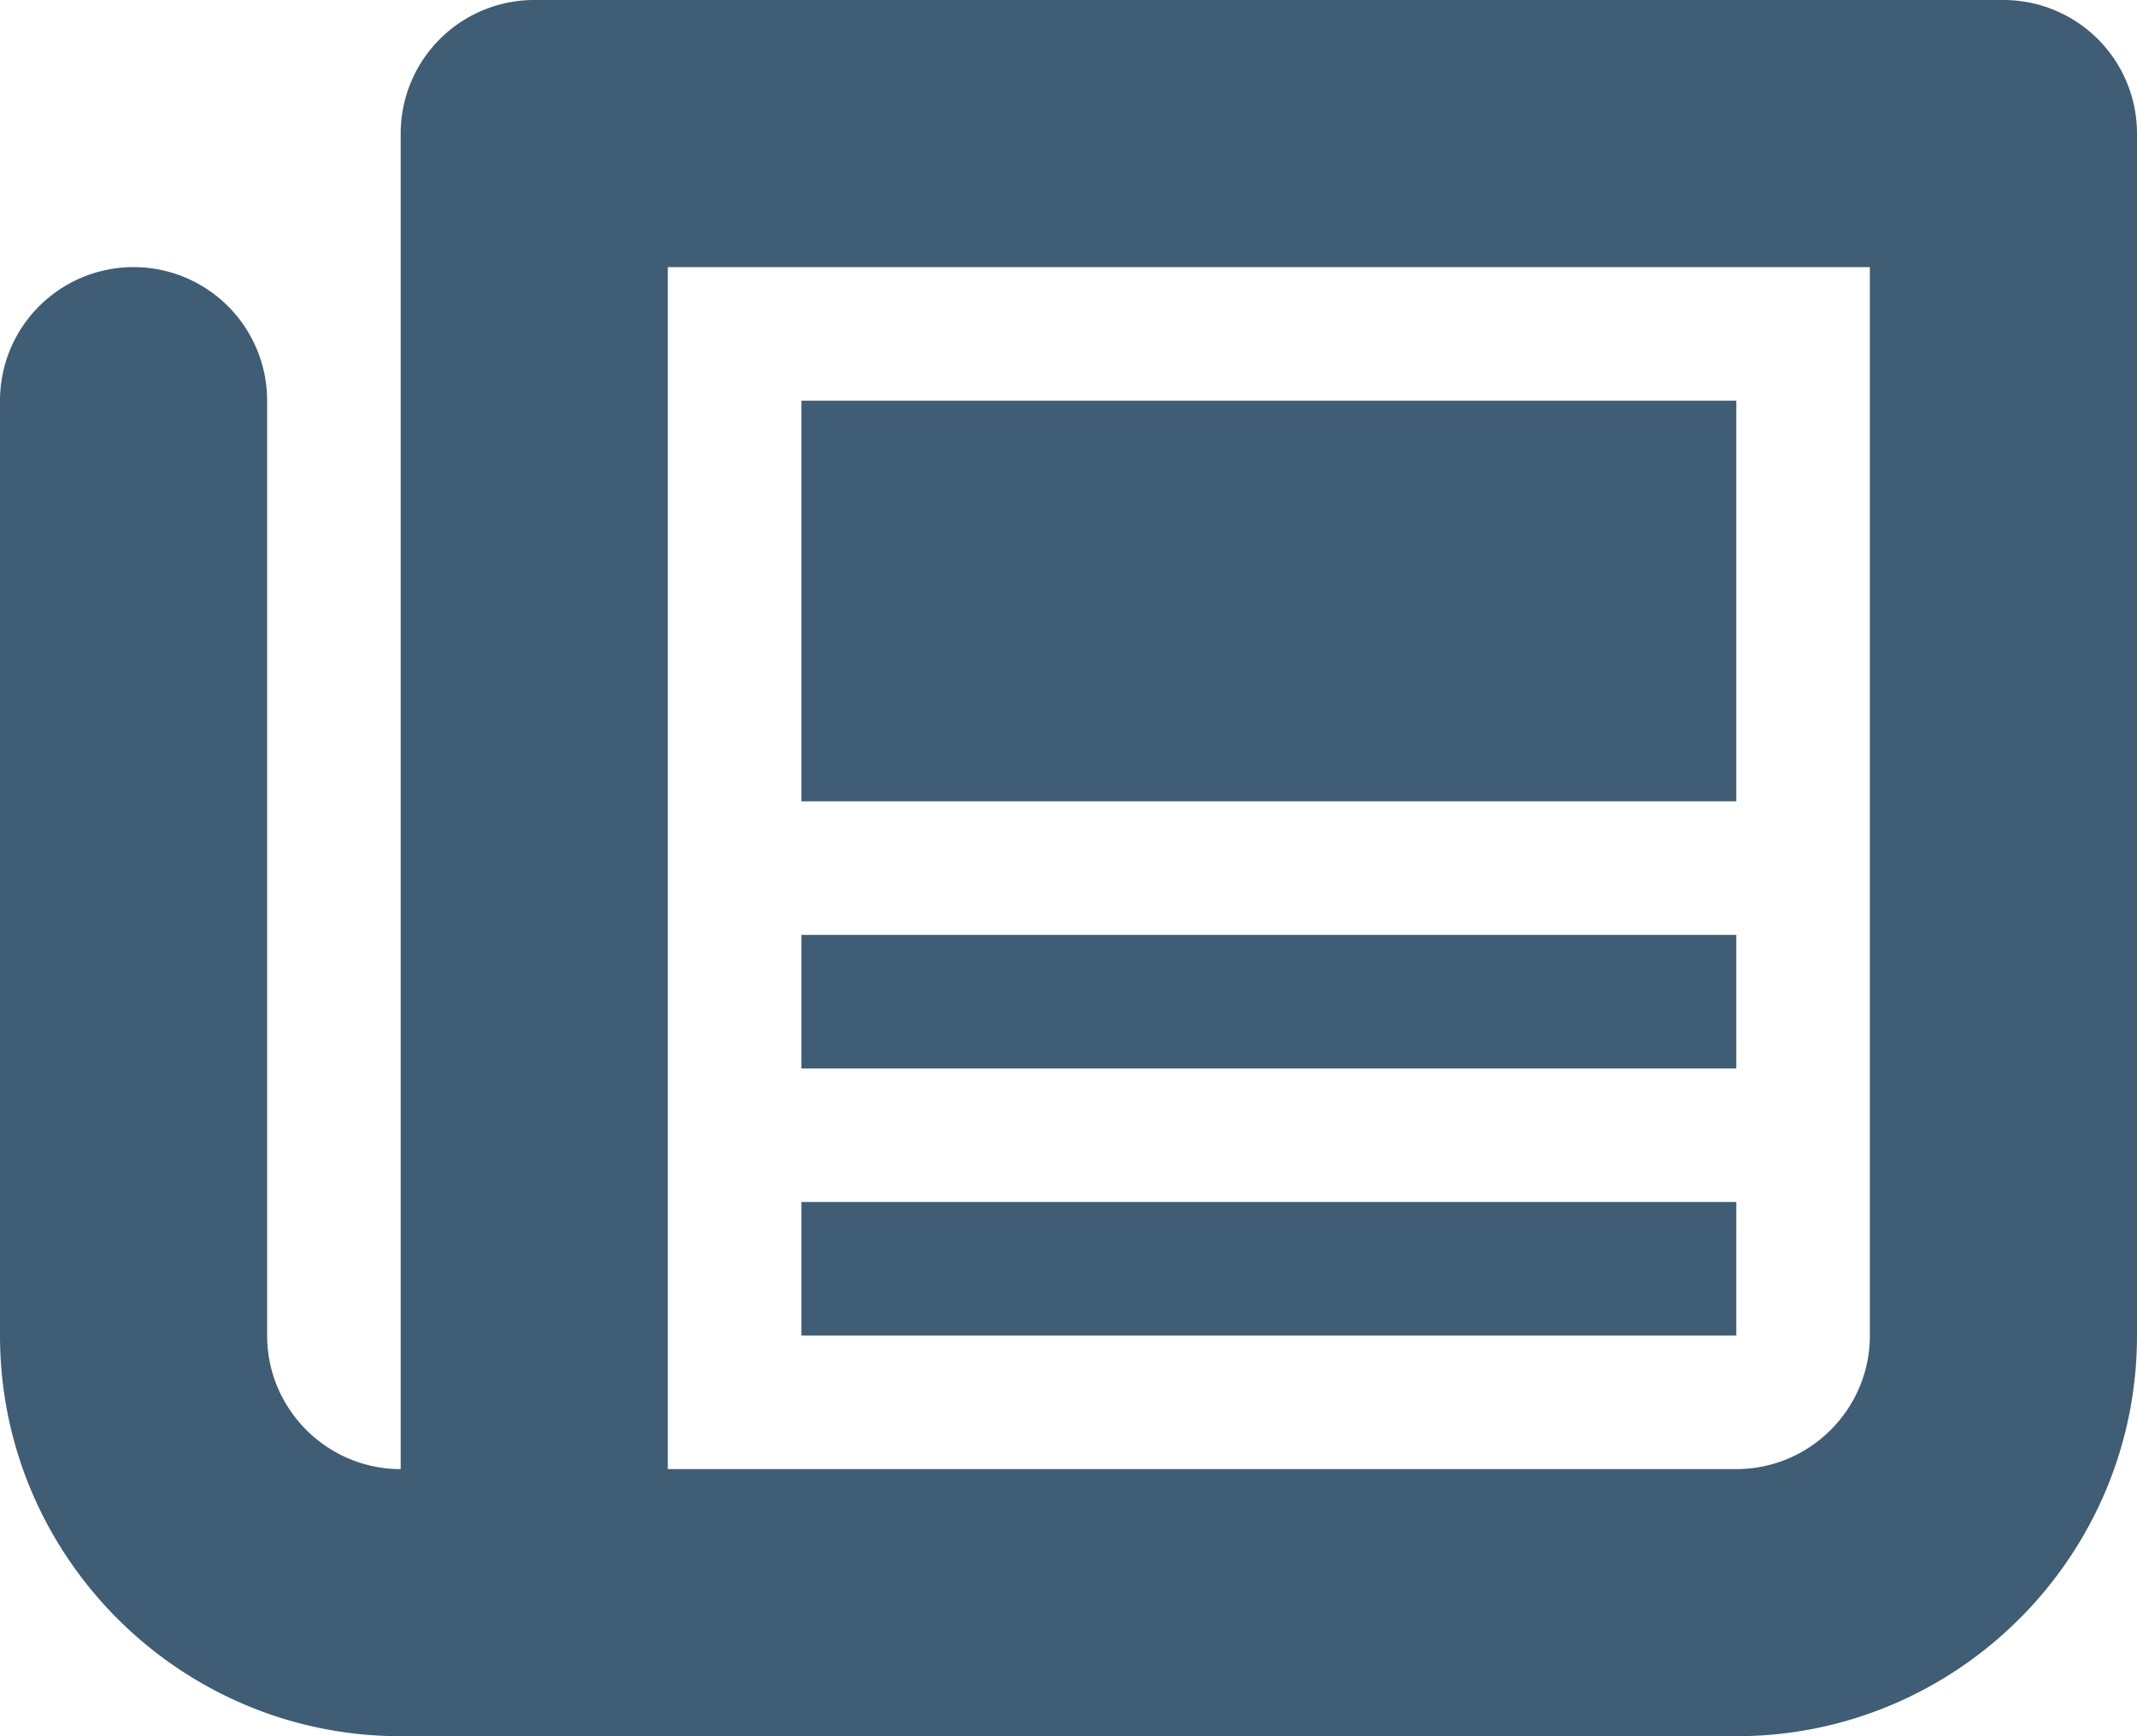
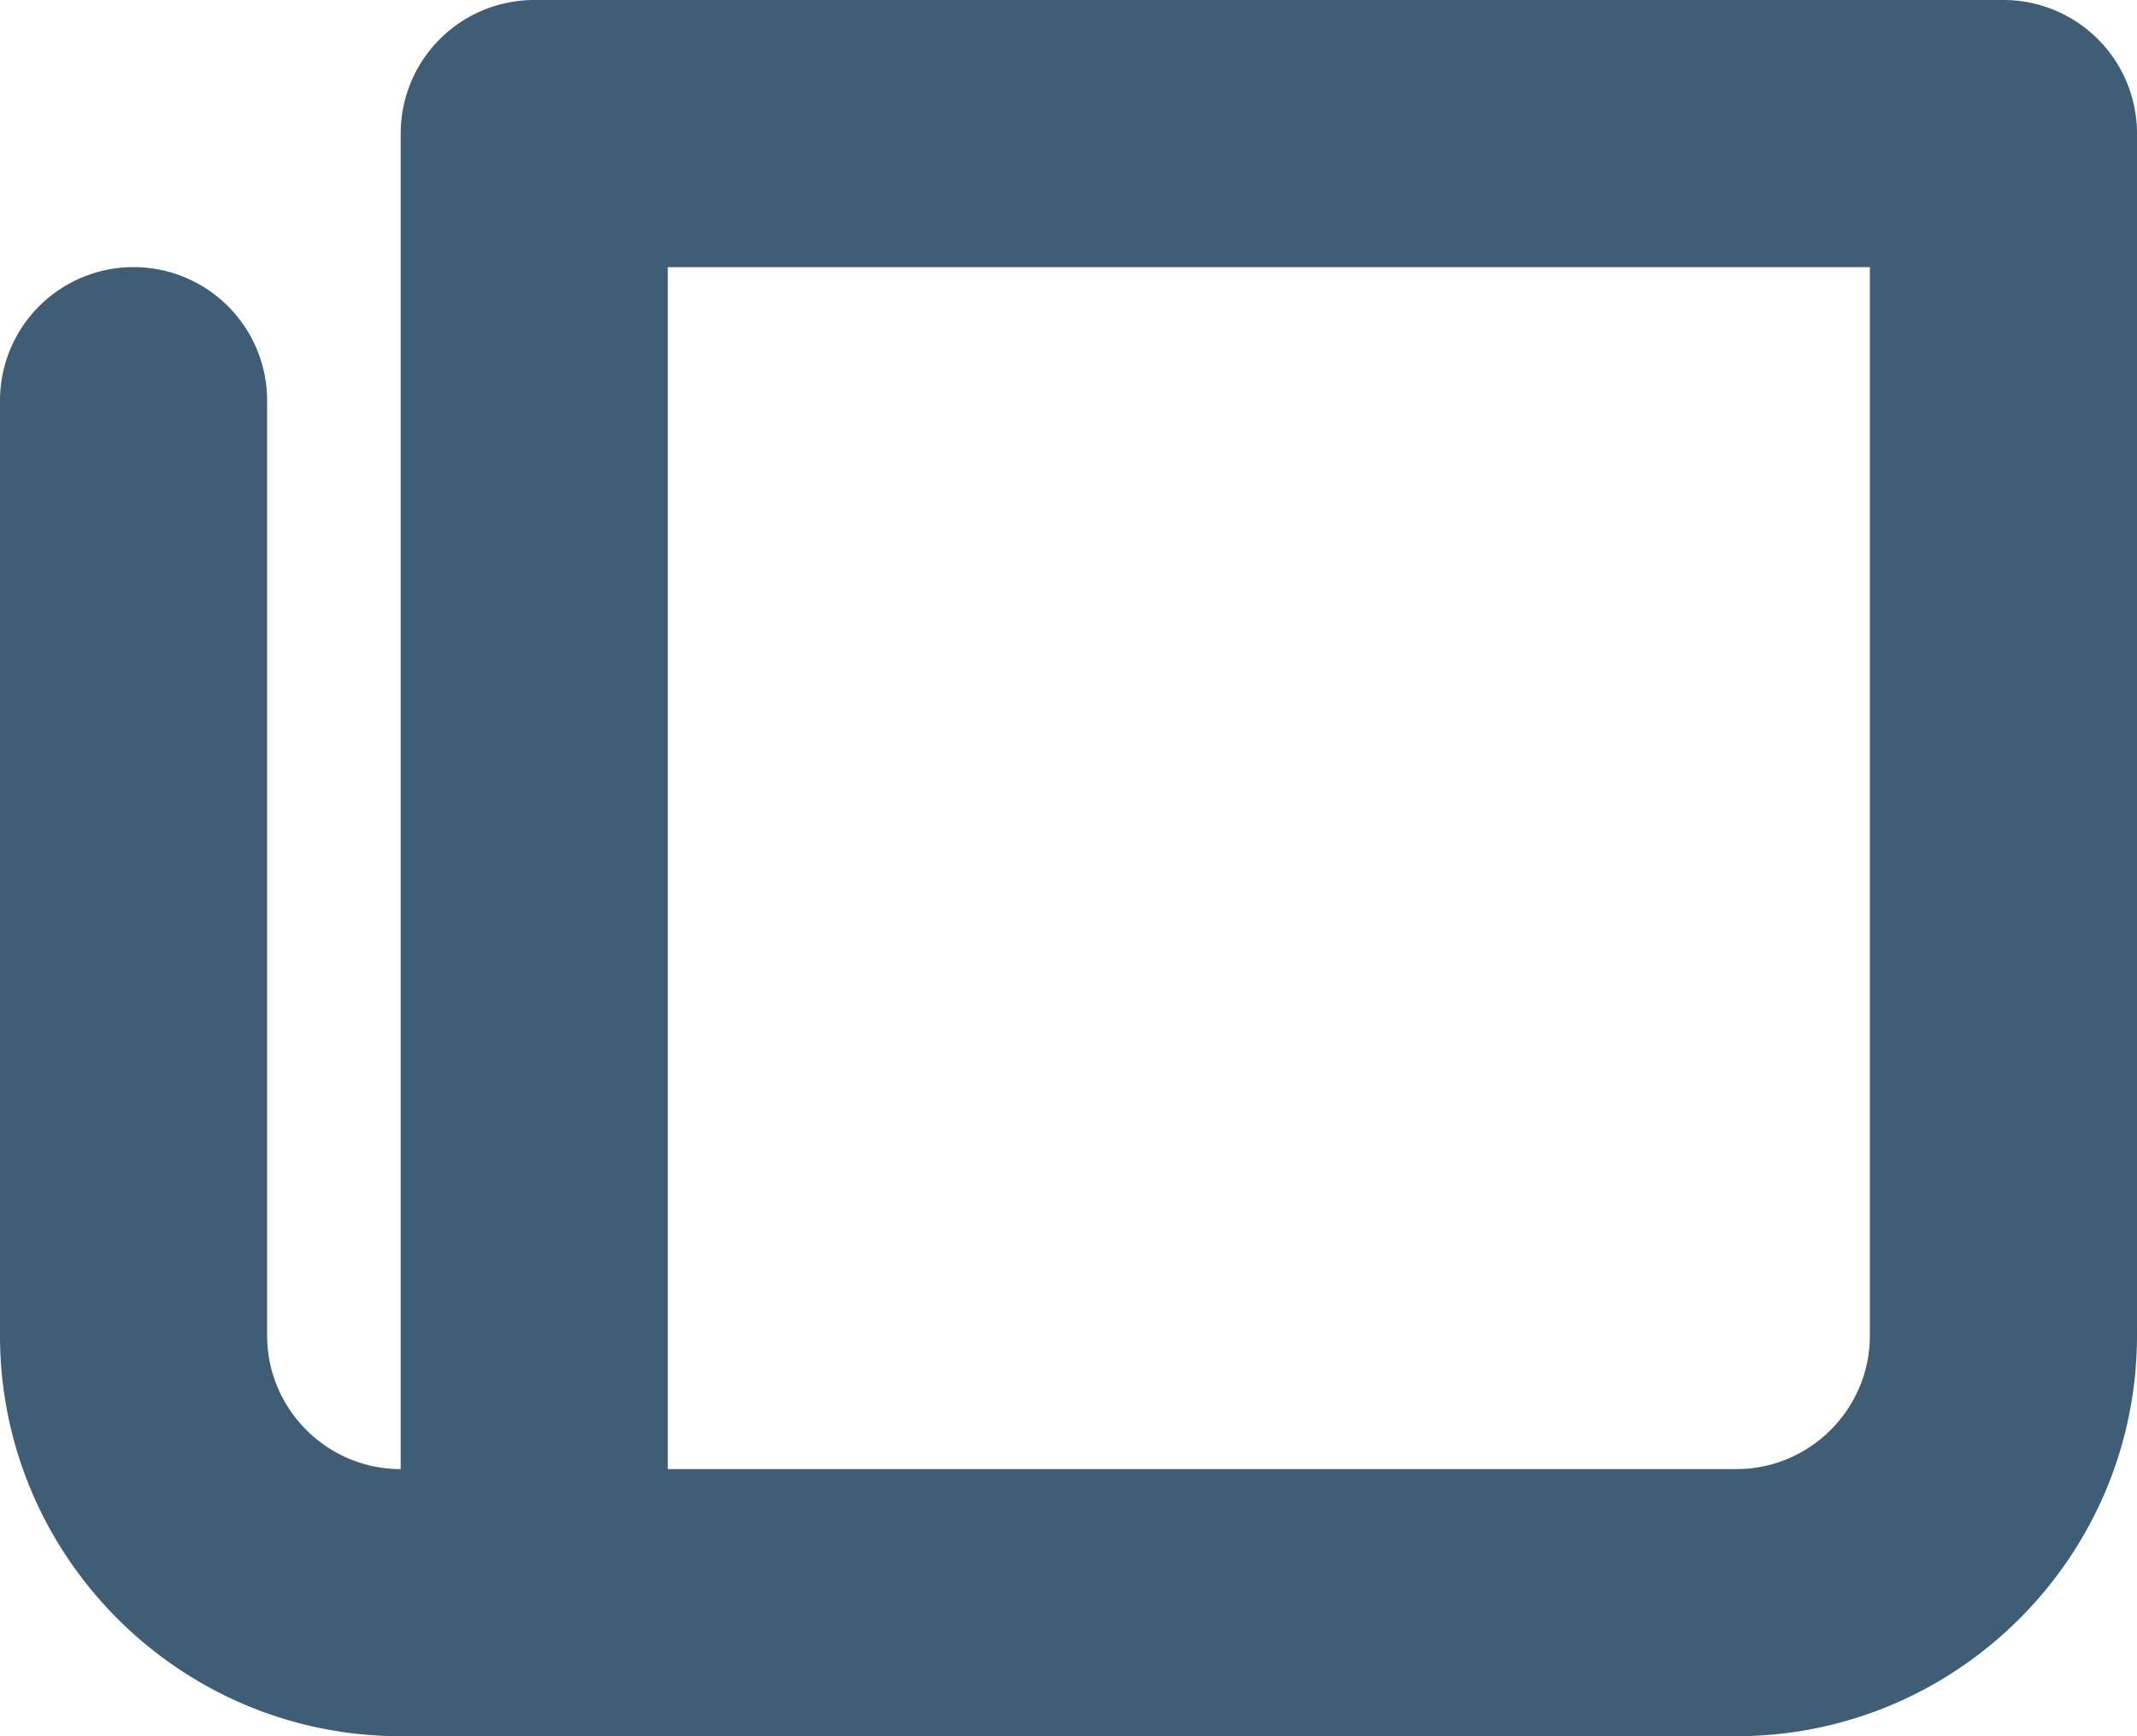
<svg xmlns="http://www.w3.org/2000/svg" width="16" height="13">
  <g fill="#3F5D75" fill-rule="evenodd">
    <path d="M14 10V2H5v9h8c.551 0 1-.449 1-1zm1-10a1 1 0 011 1v9c0 1.654-1.346 3-3 3H3c-1.654 0-3-1.346-3-3V3a1 1 0 012 0v7c0 .551.449 1 1 1V1a1 1 0 011-1h11z" />
-     <path d="M6 6h7V3H6zm0 2h7V7H6zm0 2h7V9H6z" />
  </g>
</svg>